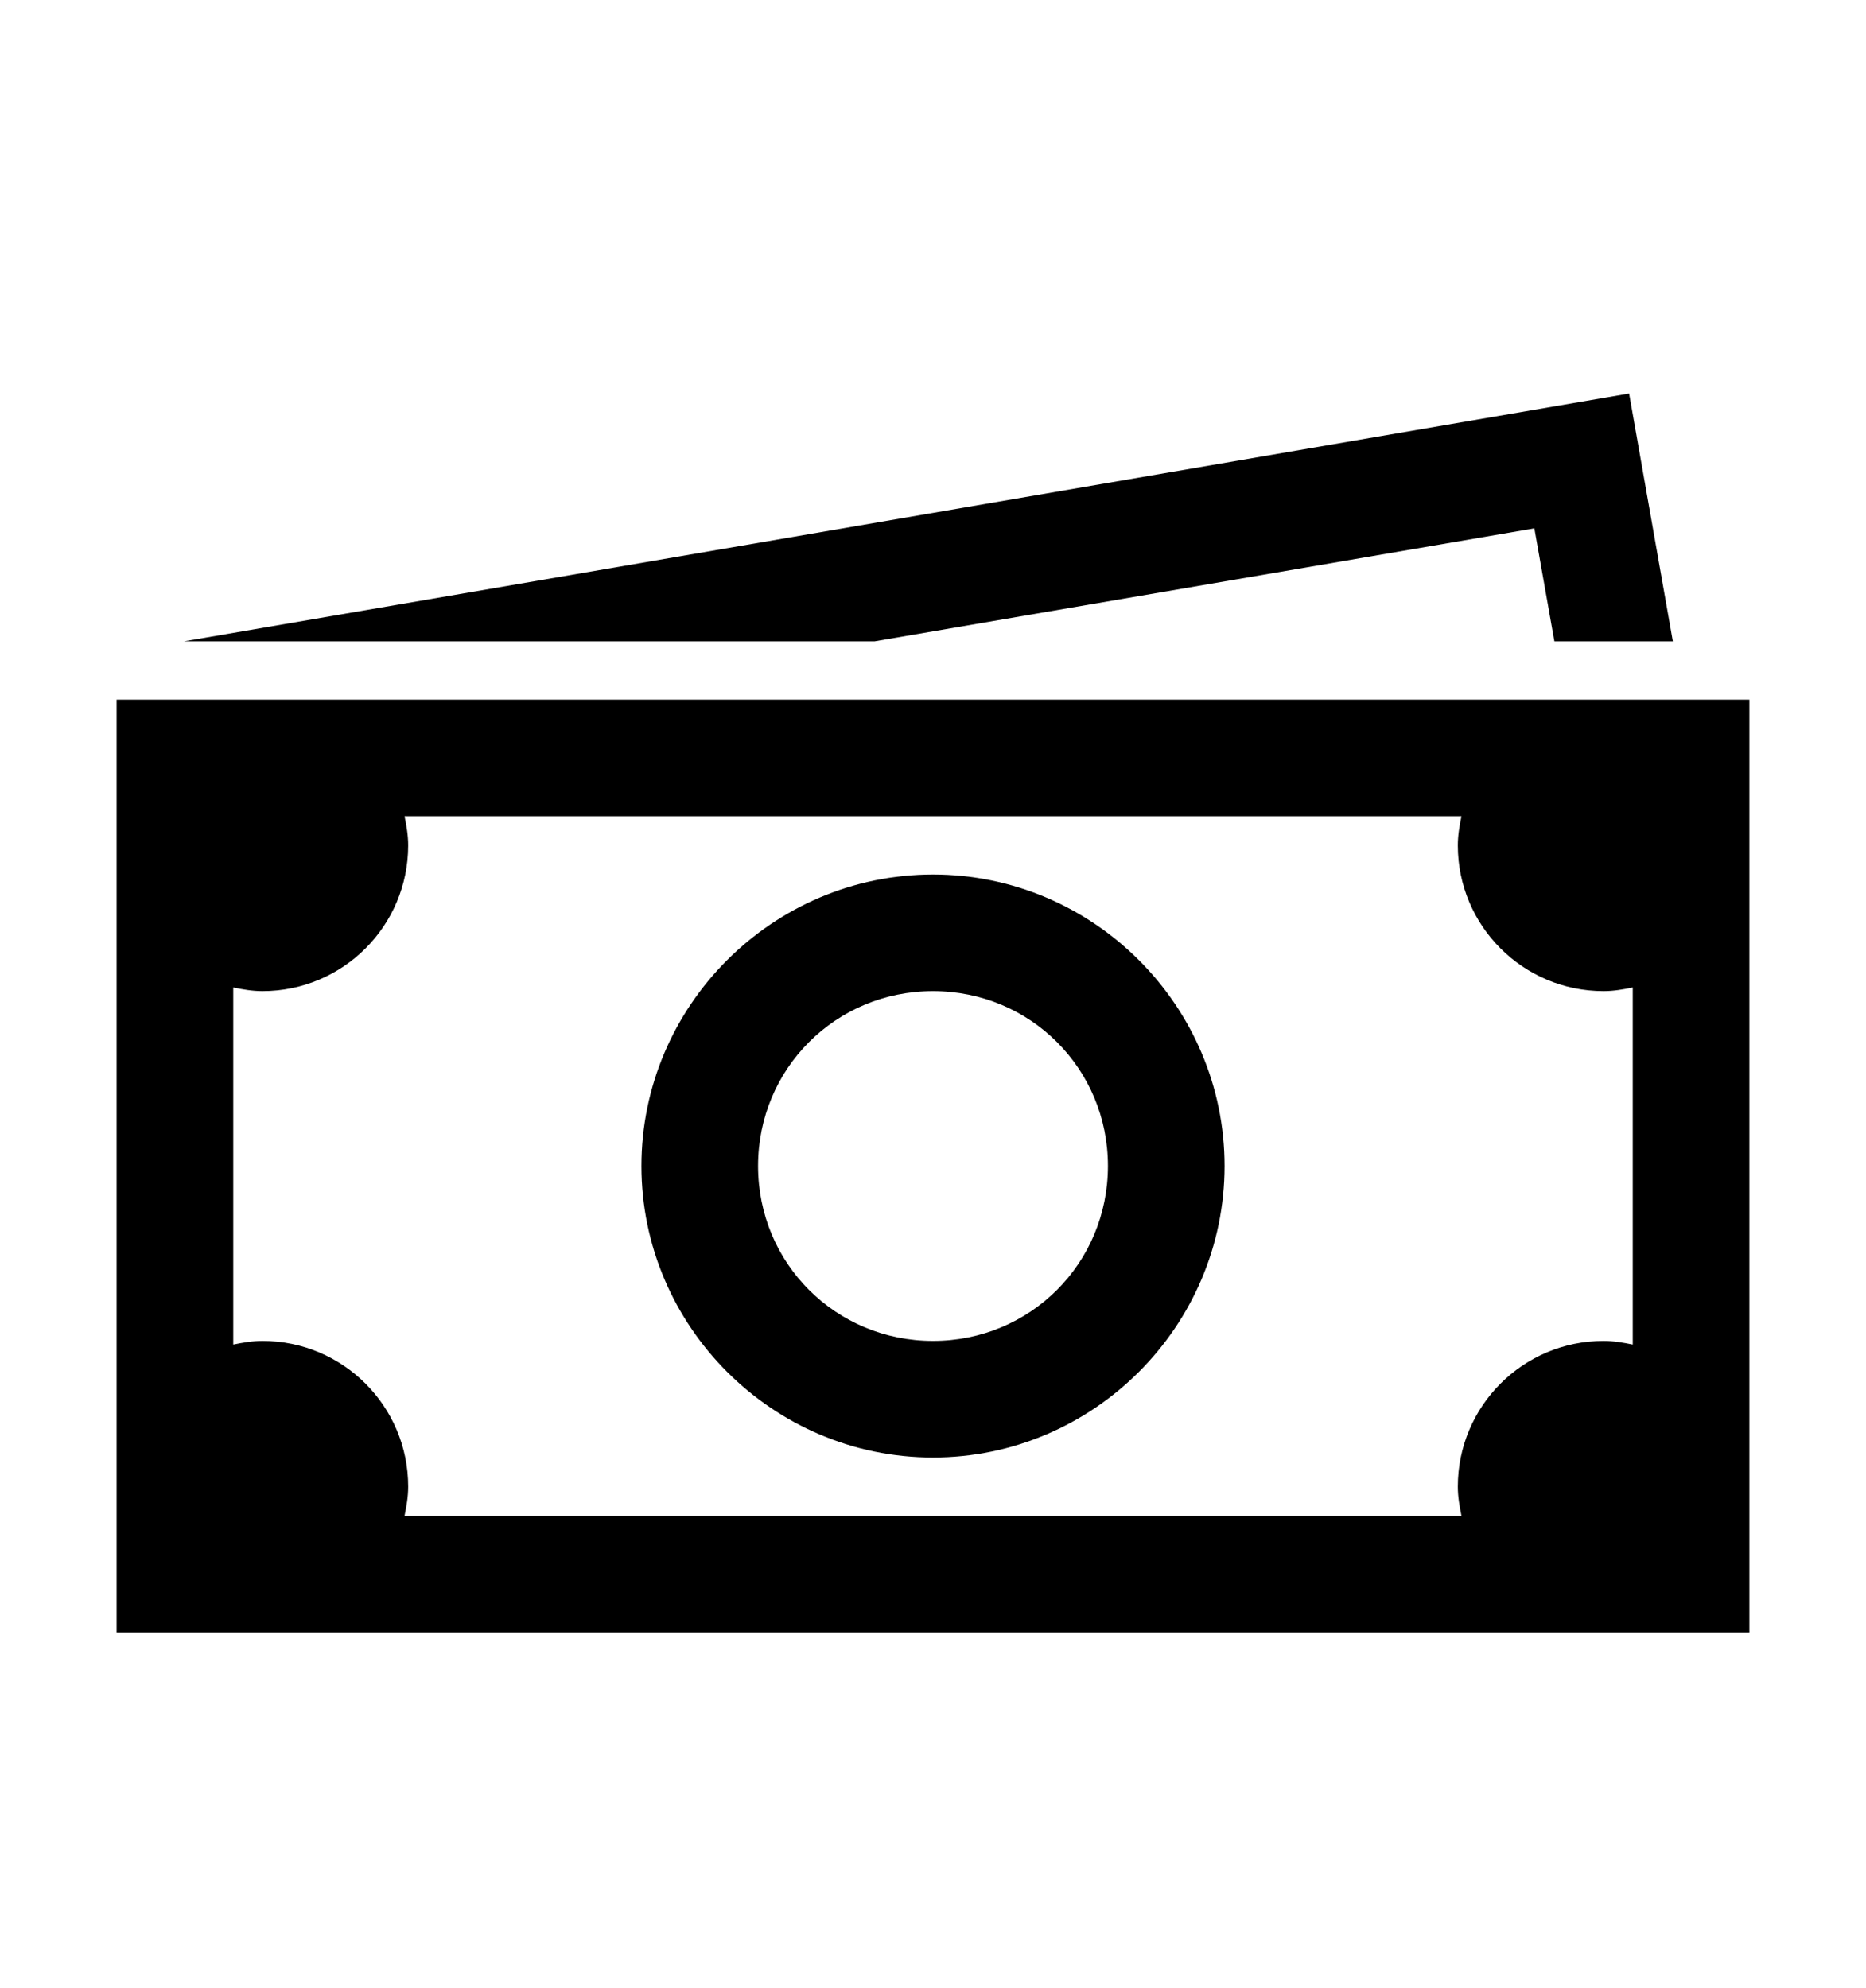
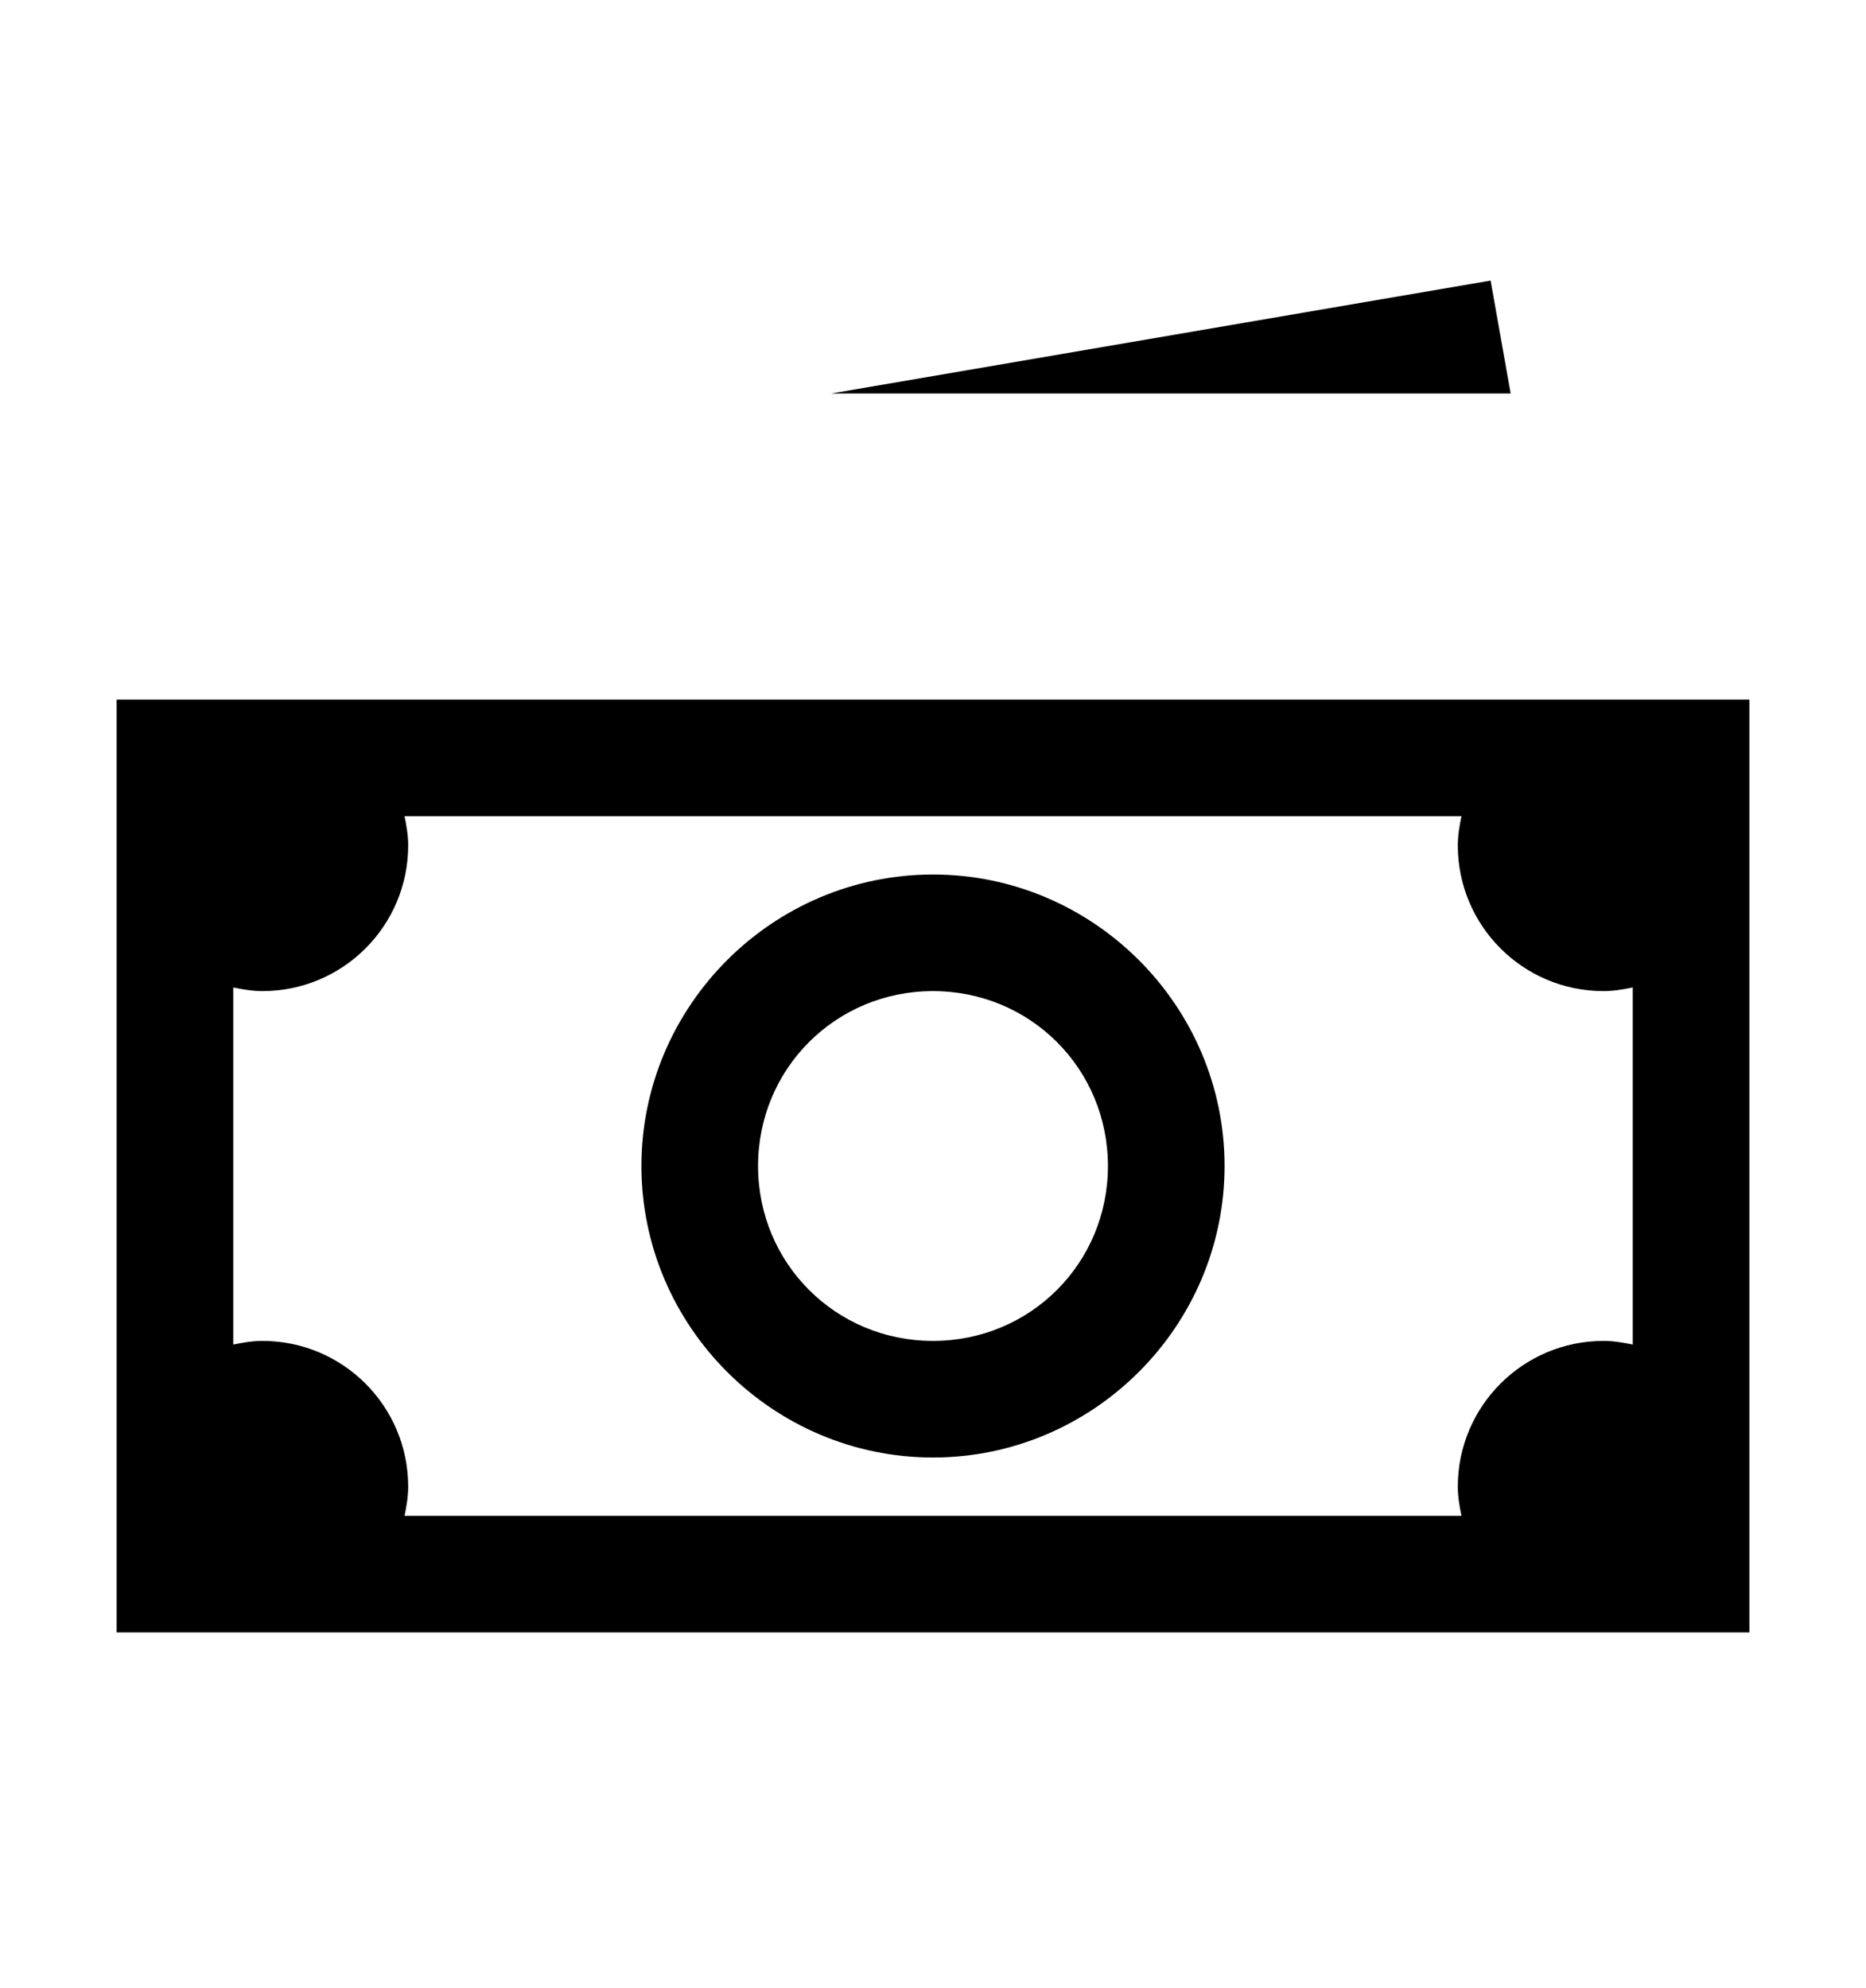
<svg xmlns="http://www.w3.org/2000/svg" version="1.1" id="money" viewBox="0 0 512 545.5">
-   <path d="M447 108l12 68h-32.5l-5.5-31-181 31H50.5zM32 192h448v256H32V192zm79 32c.533 2.603 1 5.238 1 8 0 22.092-17.908 40-40 40-2.762 0-5.396-.467-8-1v98c2.603-.533 5.238-1 8-1 22.092 0 40 17.908 40 40 0 2.762-.467 5.396-1 8h290c-.533-2.603-1-5.238-1-8 0-22.092 17.908-40 40-40 2.762 0 5.396.467 8 1v-98c-2.603.533-5.238 1-8 1-22.092 0-40-17.908-40-40 0-2.762.467-5.396 1-8H111zm145 16c43.993 0 80 36.007 80 80s-36.007 80-80 80-80-36.007-80-80 36.007-80 80-80zm0 32c-26.7 0-48 21.3-48 48s21.3 48 48 48 48-21.3 48-48-21.3-48-48-48z" />
+   <path d="M447 108h-32.5l-5.5-31-181 31H50.5zM32 192h448v256H32V192zm79 32c.533 2.603 1 5.238 1 8 0 22.092-17.908 40-40 40-2.762 0-5.396-.467-8-1v98c2.603-.533 5.238-1 8-1 22.092 0 40 17.908 40 40 0 2.762-.467 5.396-1 8h290c-.533-2.603-1-5.238-1-8 0-22.092 17.908-40 40-40 2.762 0 5.396.467 8 1v-98c-2.603.533-5.238 1-8 1-22.092 0-40-17.908-40-40 0-2.762.467-5.396 1-8H111zm145 16c43.993 0 80 36.007 80 80s-36.007 80-80 80-80-36.007-80-80 36.007-80 80-80zm0 32c-26.7 0-48 21.3-48 48s21.3 48 48 48 48-21.3 48-48-21.3-48-48-48z" />
</svg>